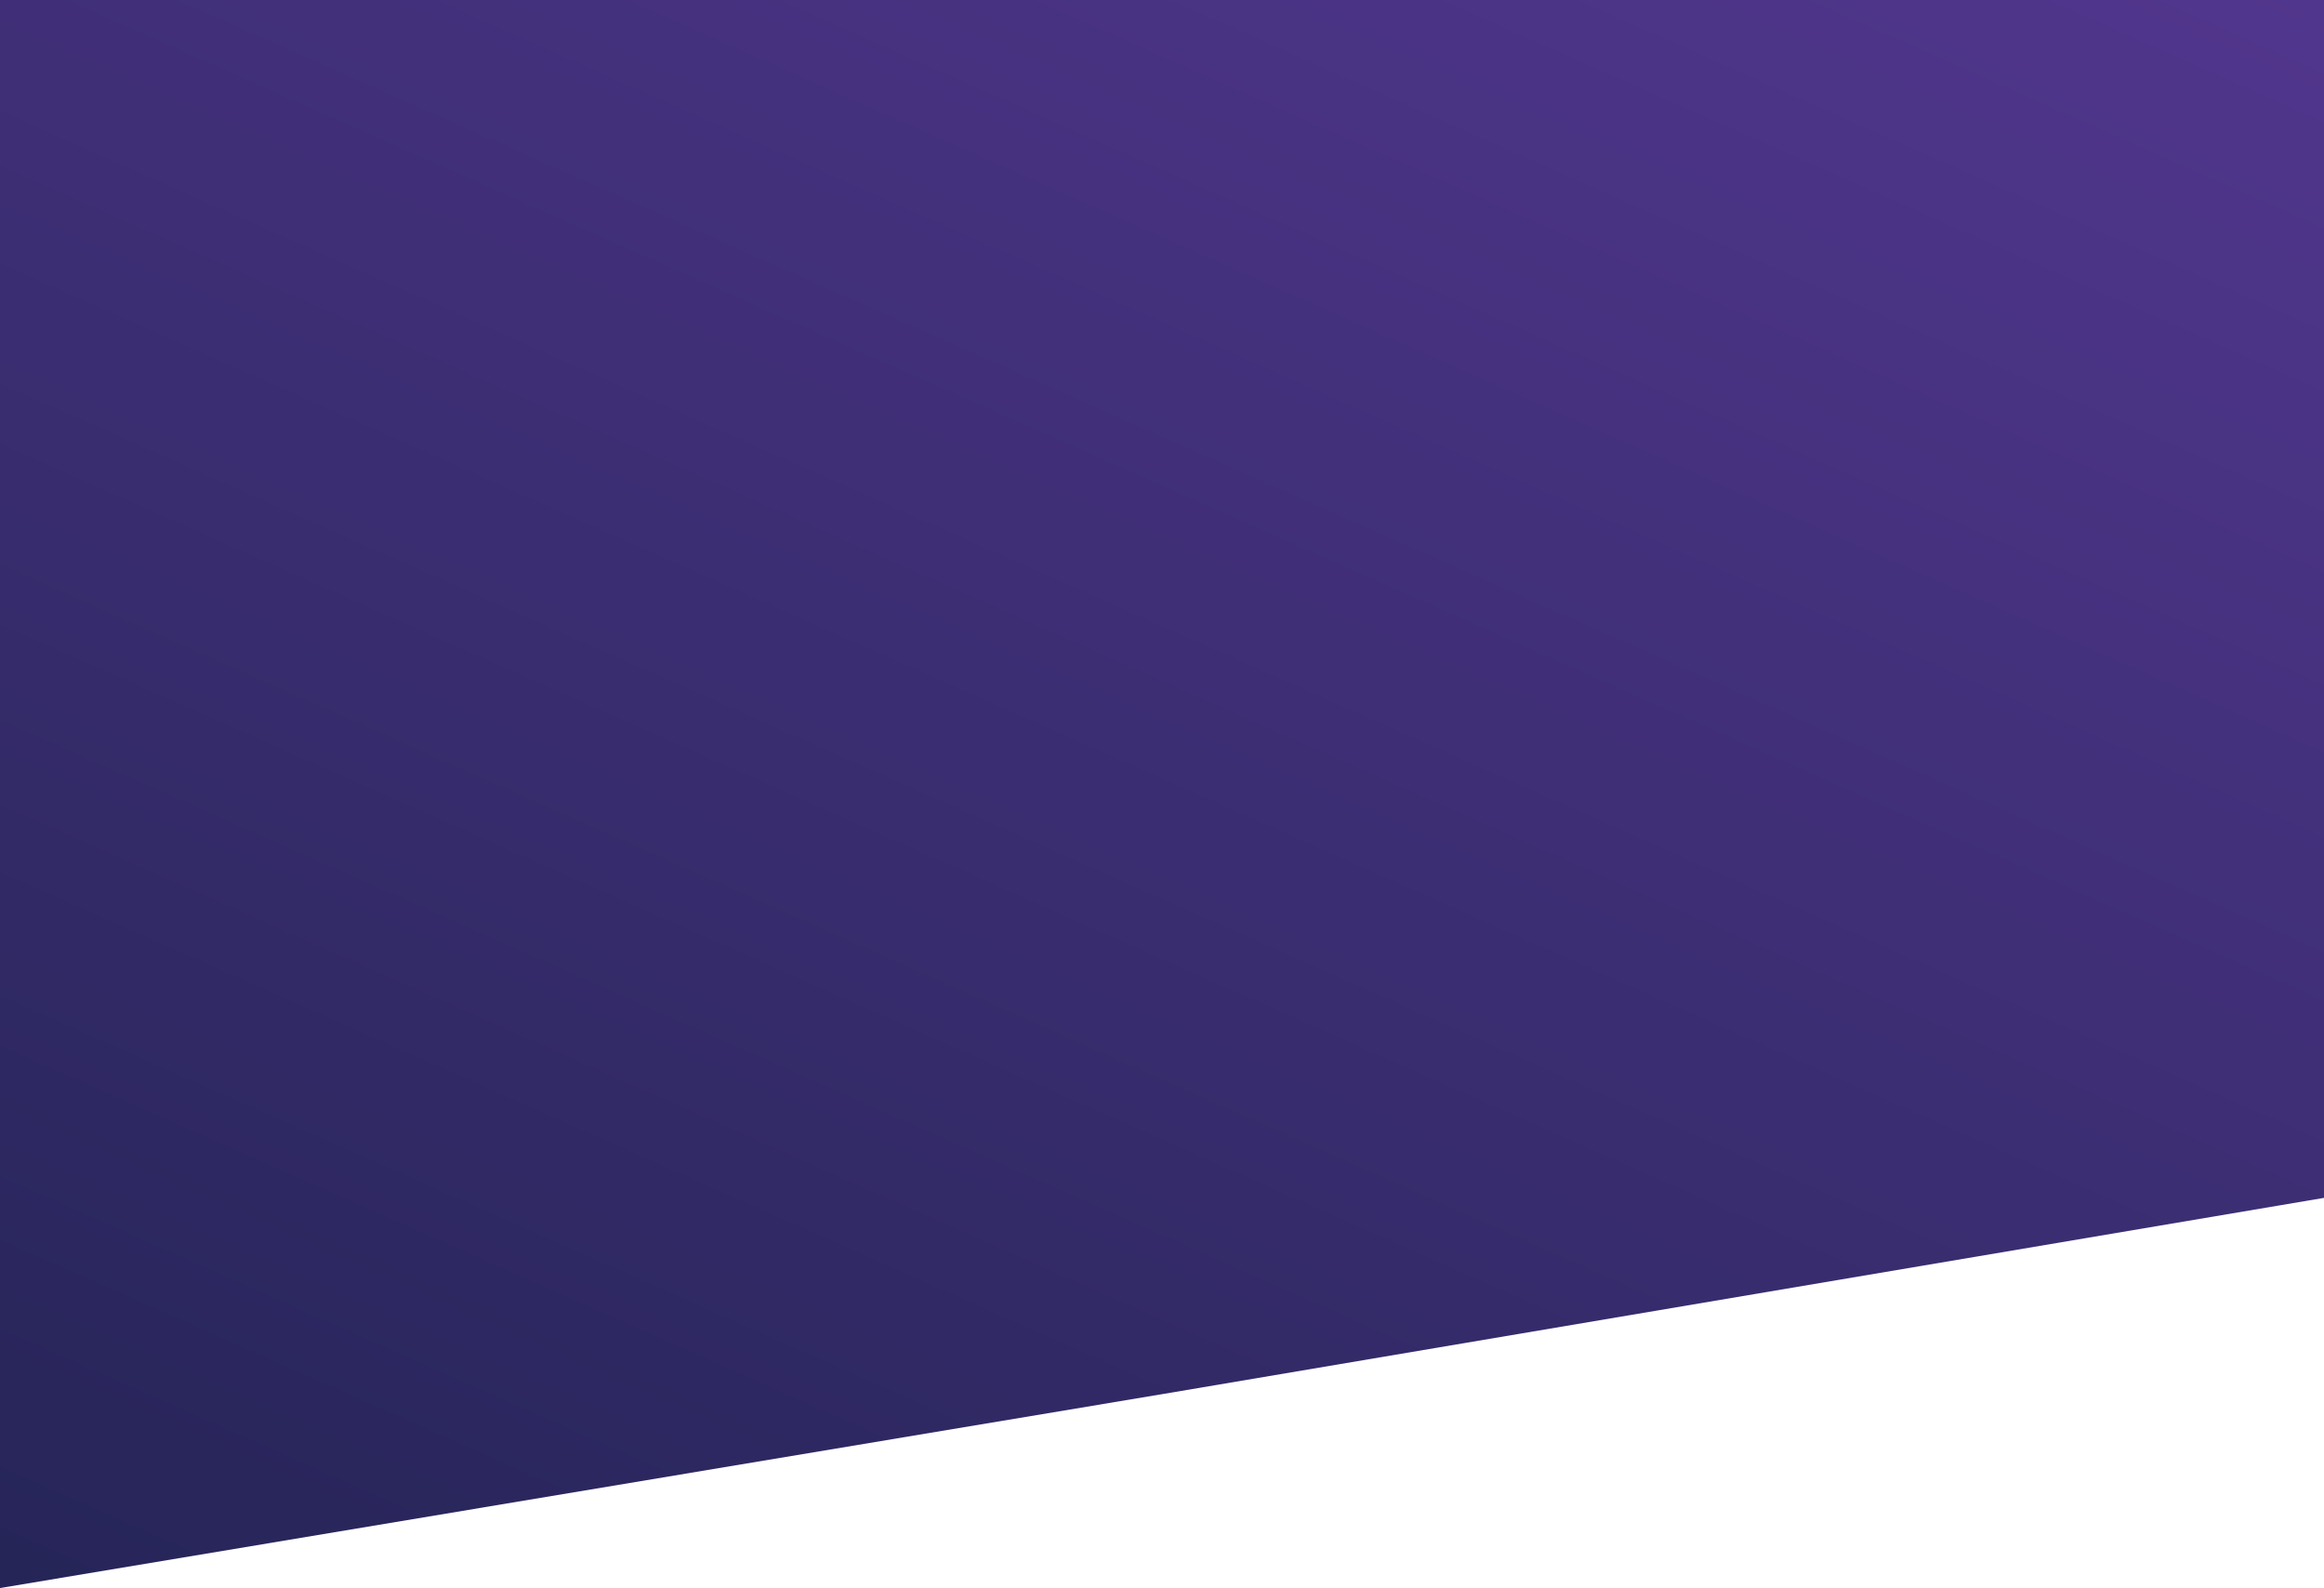
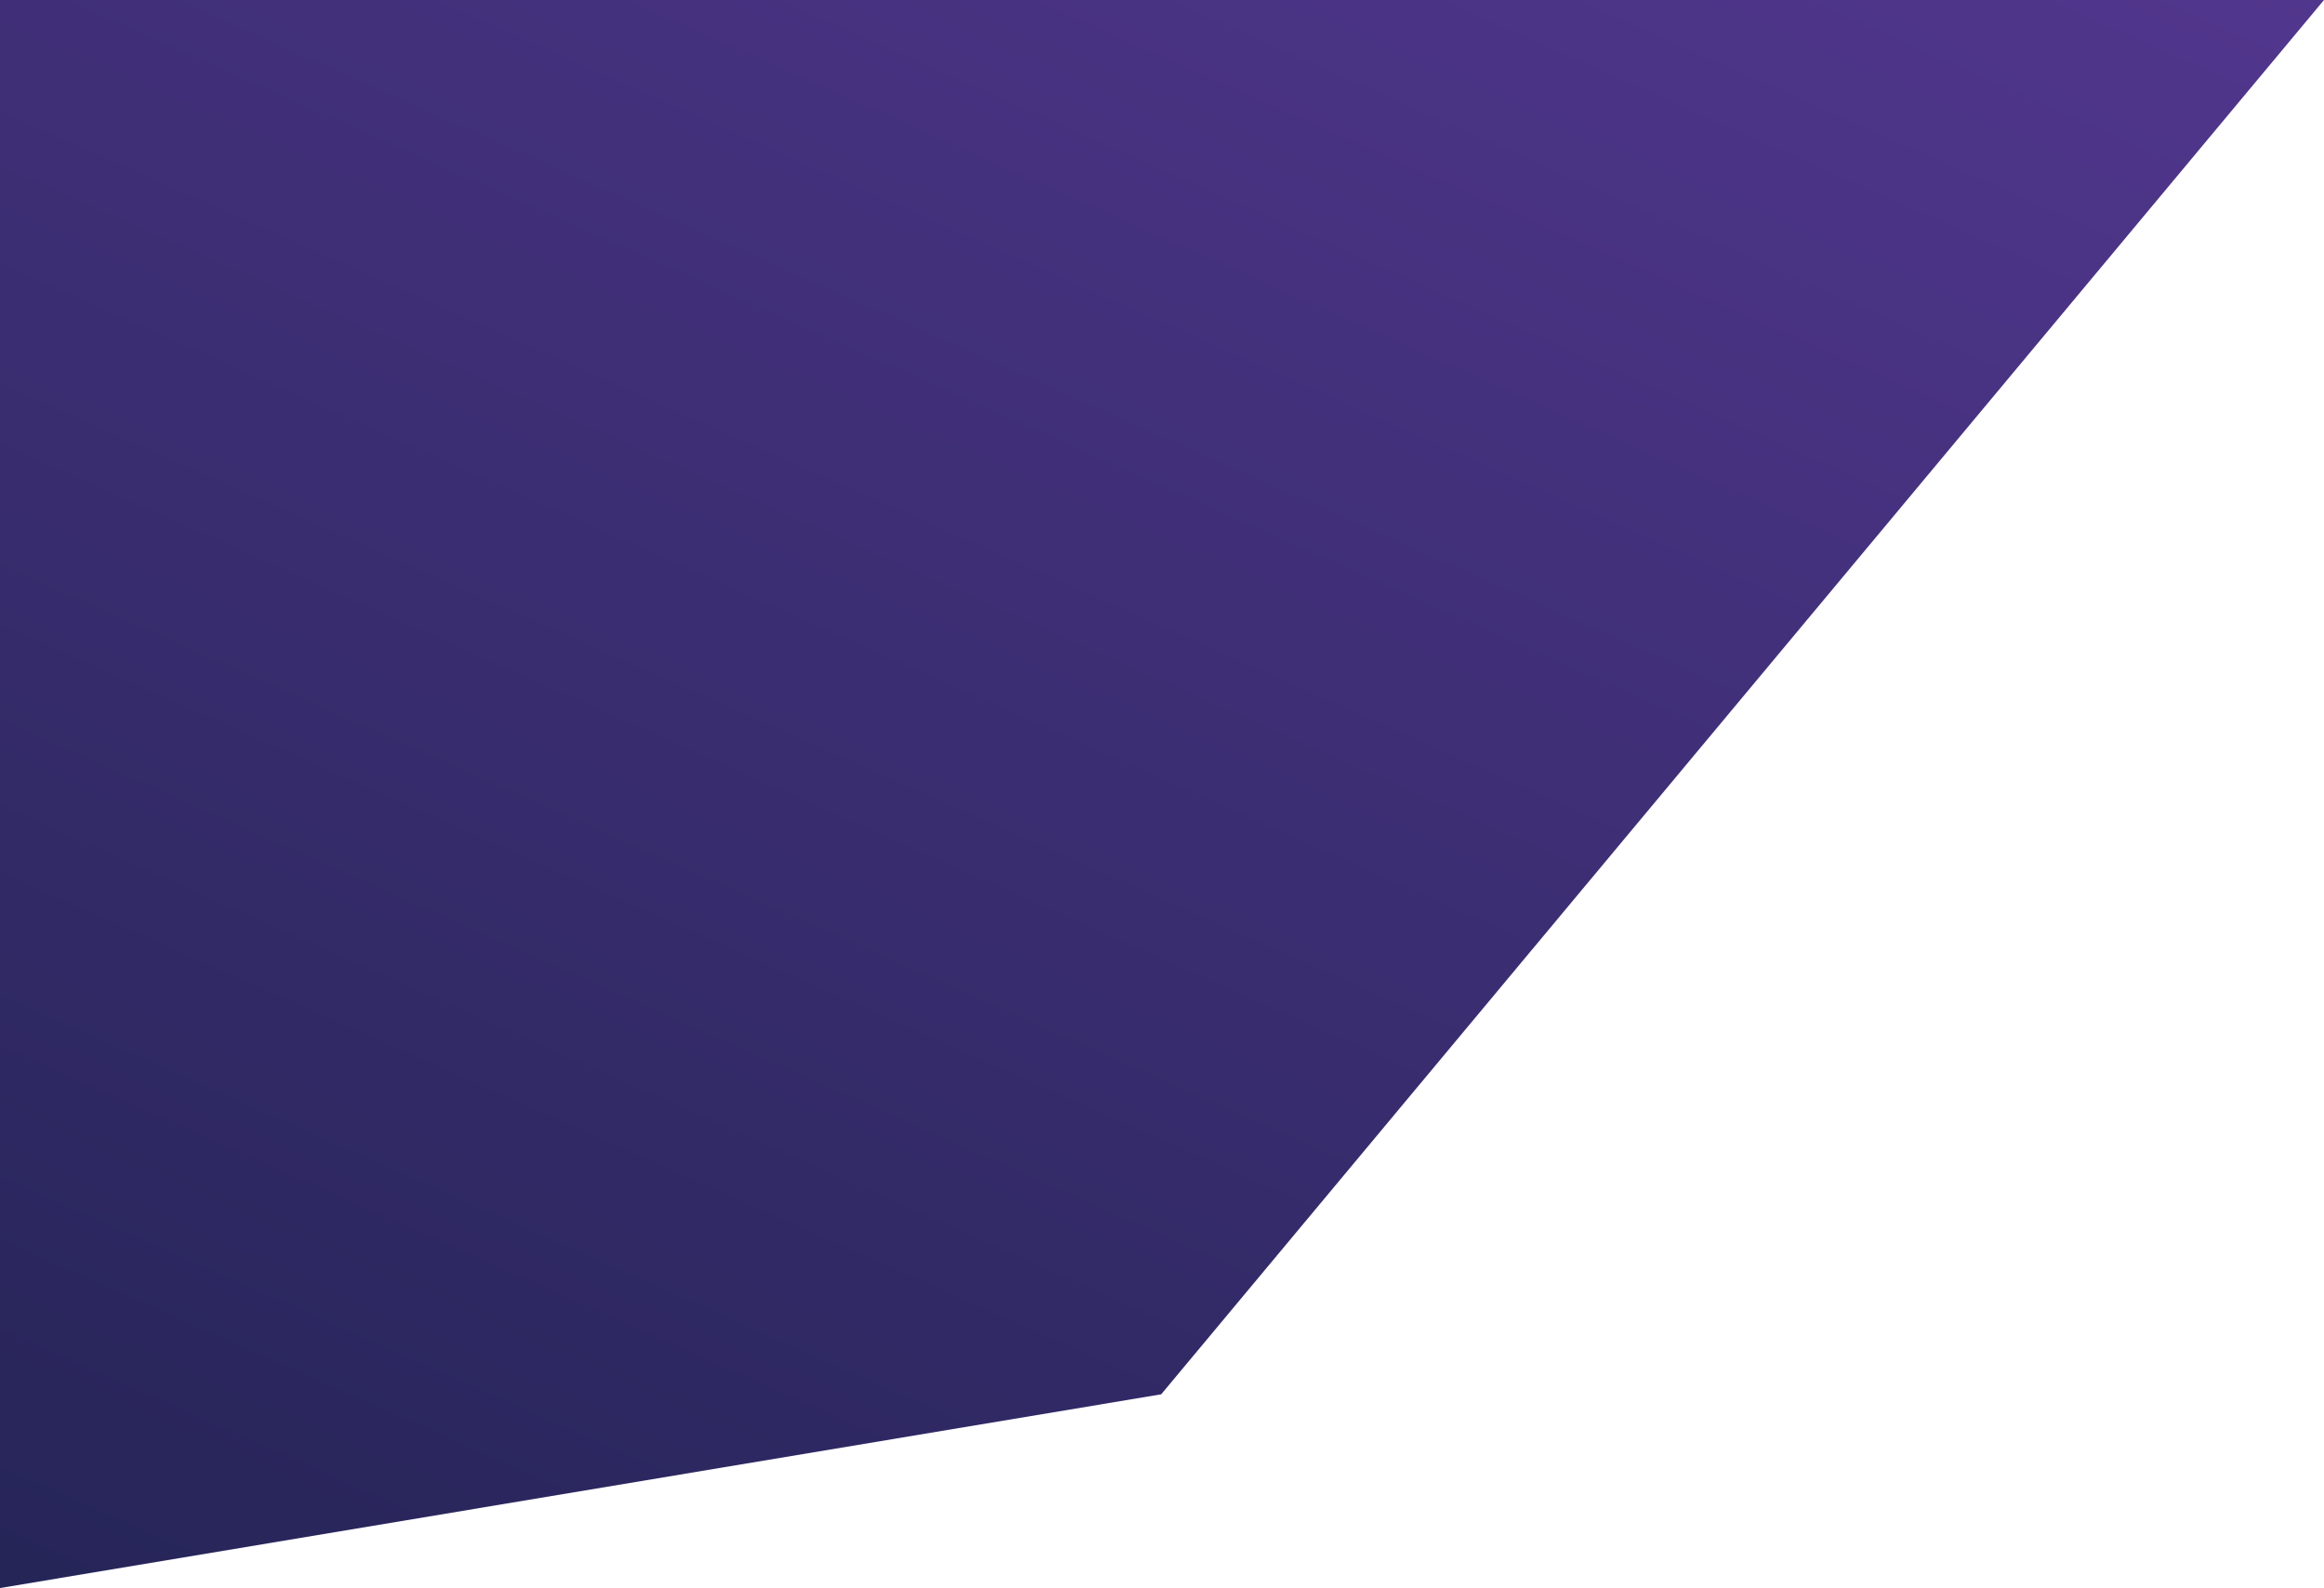
<svg xmlns="http://www.w3.org/2000/svg" width="1440" height="984" viewBox="0 0 1440 984" fill="none">
-   <path d="M-1 984L719.5 863.808L1440 742.114L1440 0L709.535 6.10352e-05L-1 0L-1 984Z" fill="url(#paint0_linear_81_174)" />
+   <path d="M-1 984L719.5 863.808L1440 0L709.535 6.10352e-05L-1 0L-1 984Z" fill="url(#paint0_linear_81_174)" />
  <defs>
    <linearGradient id="paint0_linear_81_174" x1="1440" y1="5.52087e-05" x2="846.128" y2="1339.56" gradientUnits="userSpaceOnUse">
      <stop stop-color="#51368D" />
      <stop offset="1" stop-color="#262558" />
    </linearGradient>
  </defs>
</svg>